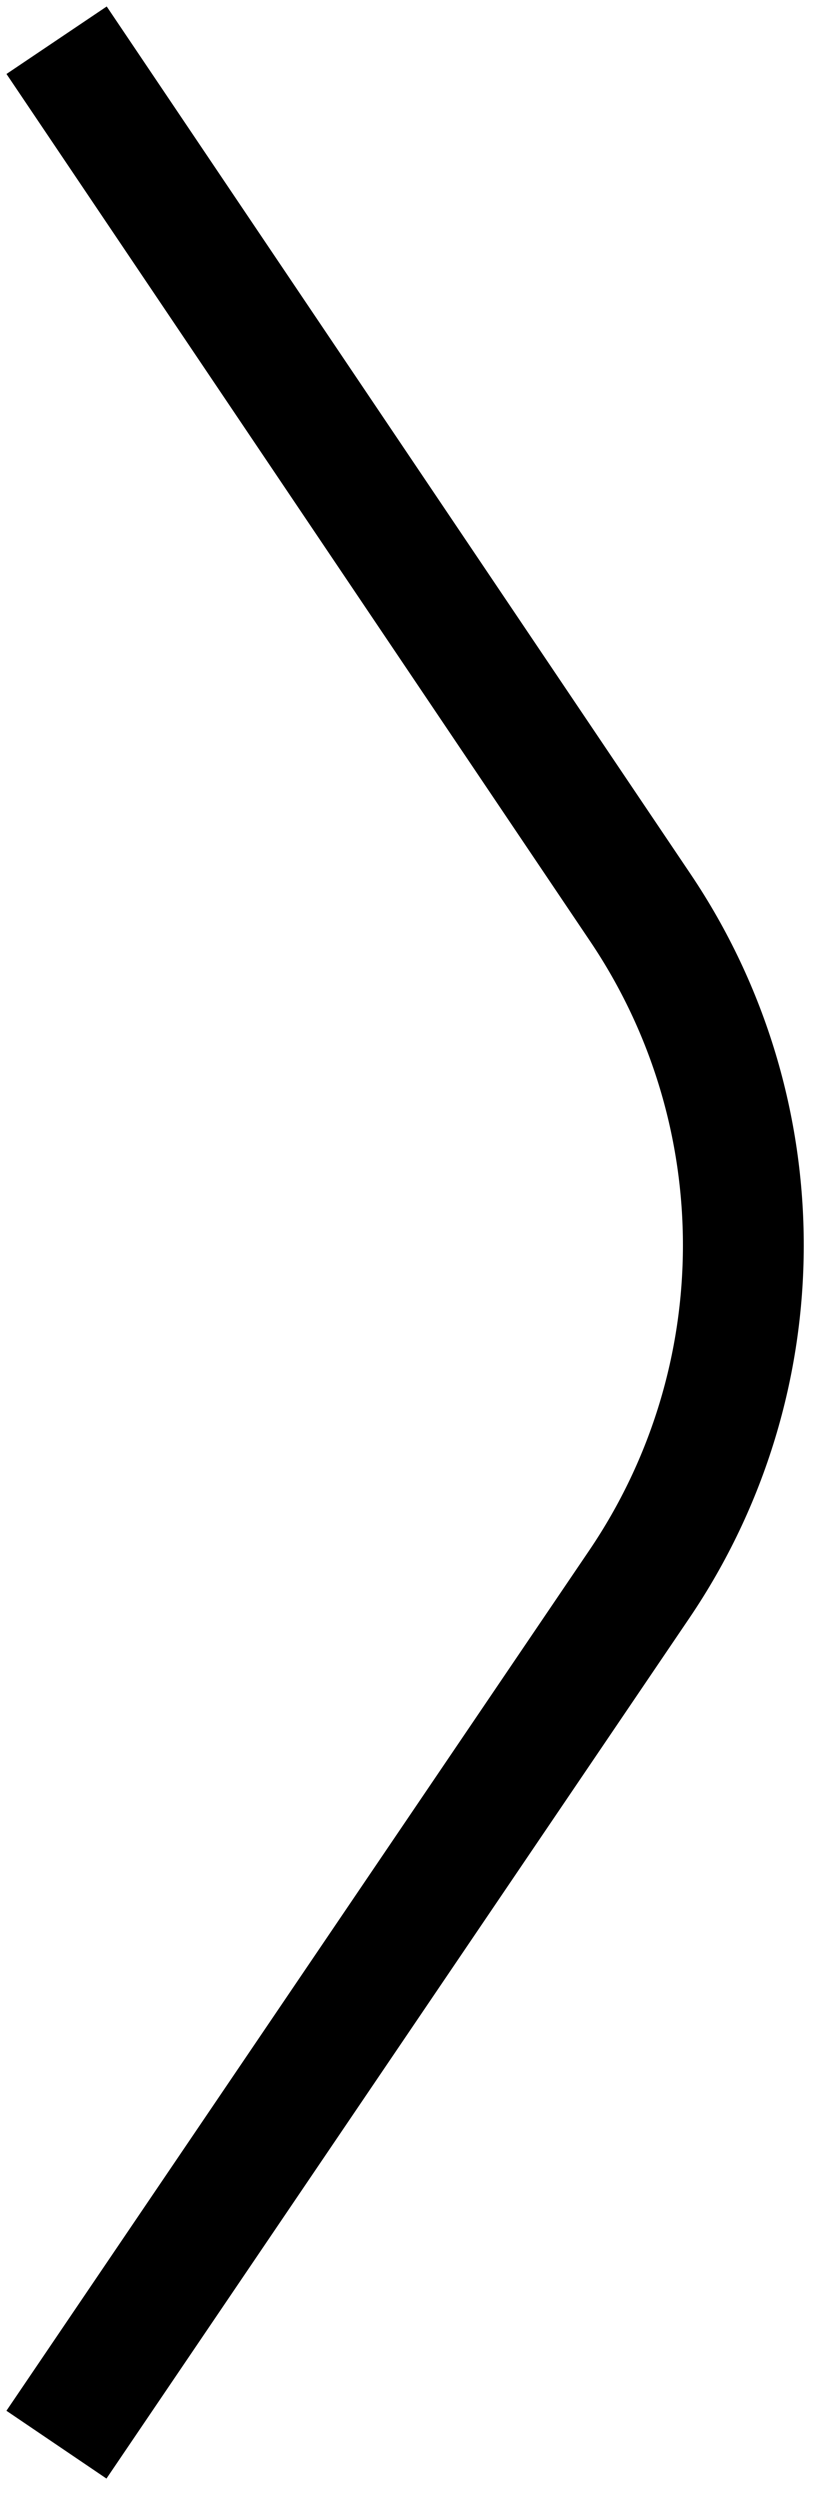
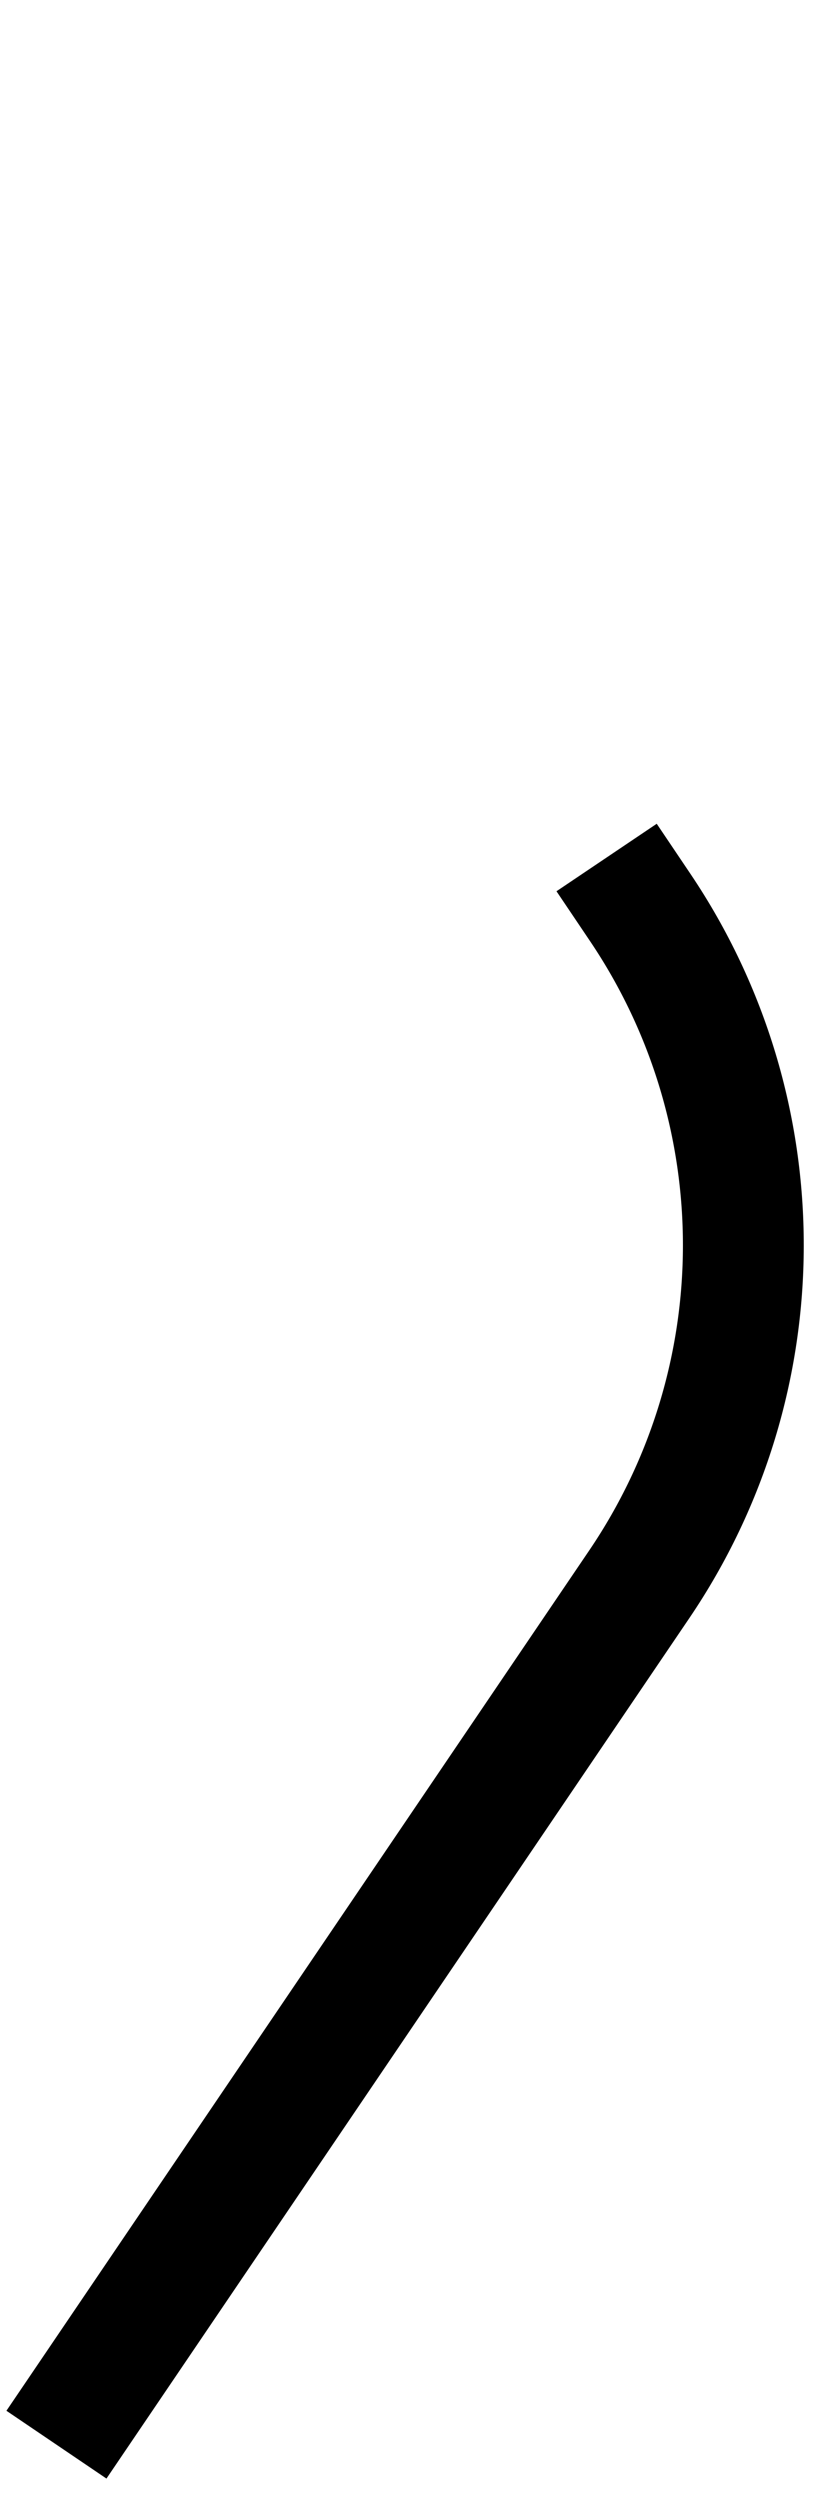
<svg xmlns="http://www.w3.org/2000/svg" width="27" height="83" viewBox="0 0 27 83" fill="none">
-   <path d="M3 79.5L21.232 52.595C25.826 45.816 25.839 36.926 21.266 30.133L3 3" stroke="black" stroke-width="4.013" stroke-linecap="square" />
+   <path d="M3 79.5L21.232 52.595C25.826 45.816 25.839 36.926 21.266 30.133" stroke="black" stroke-width="4.013" stroke-linecap="square" />
</svg>